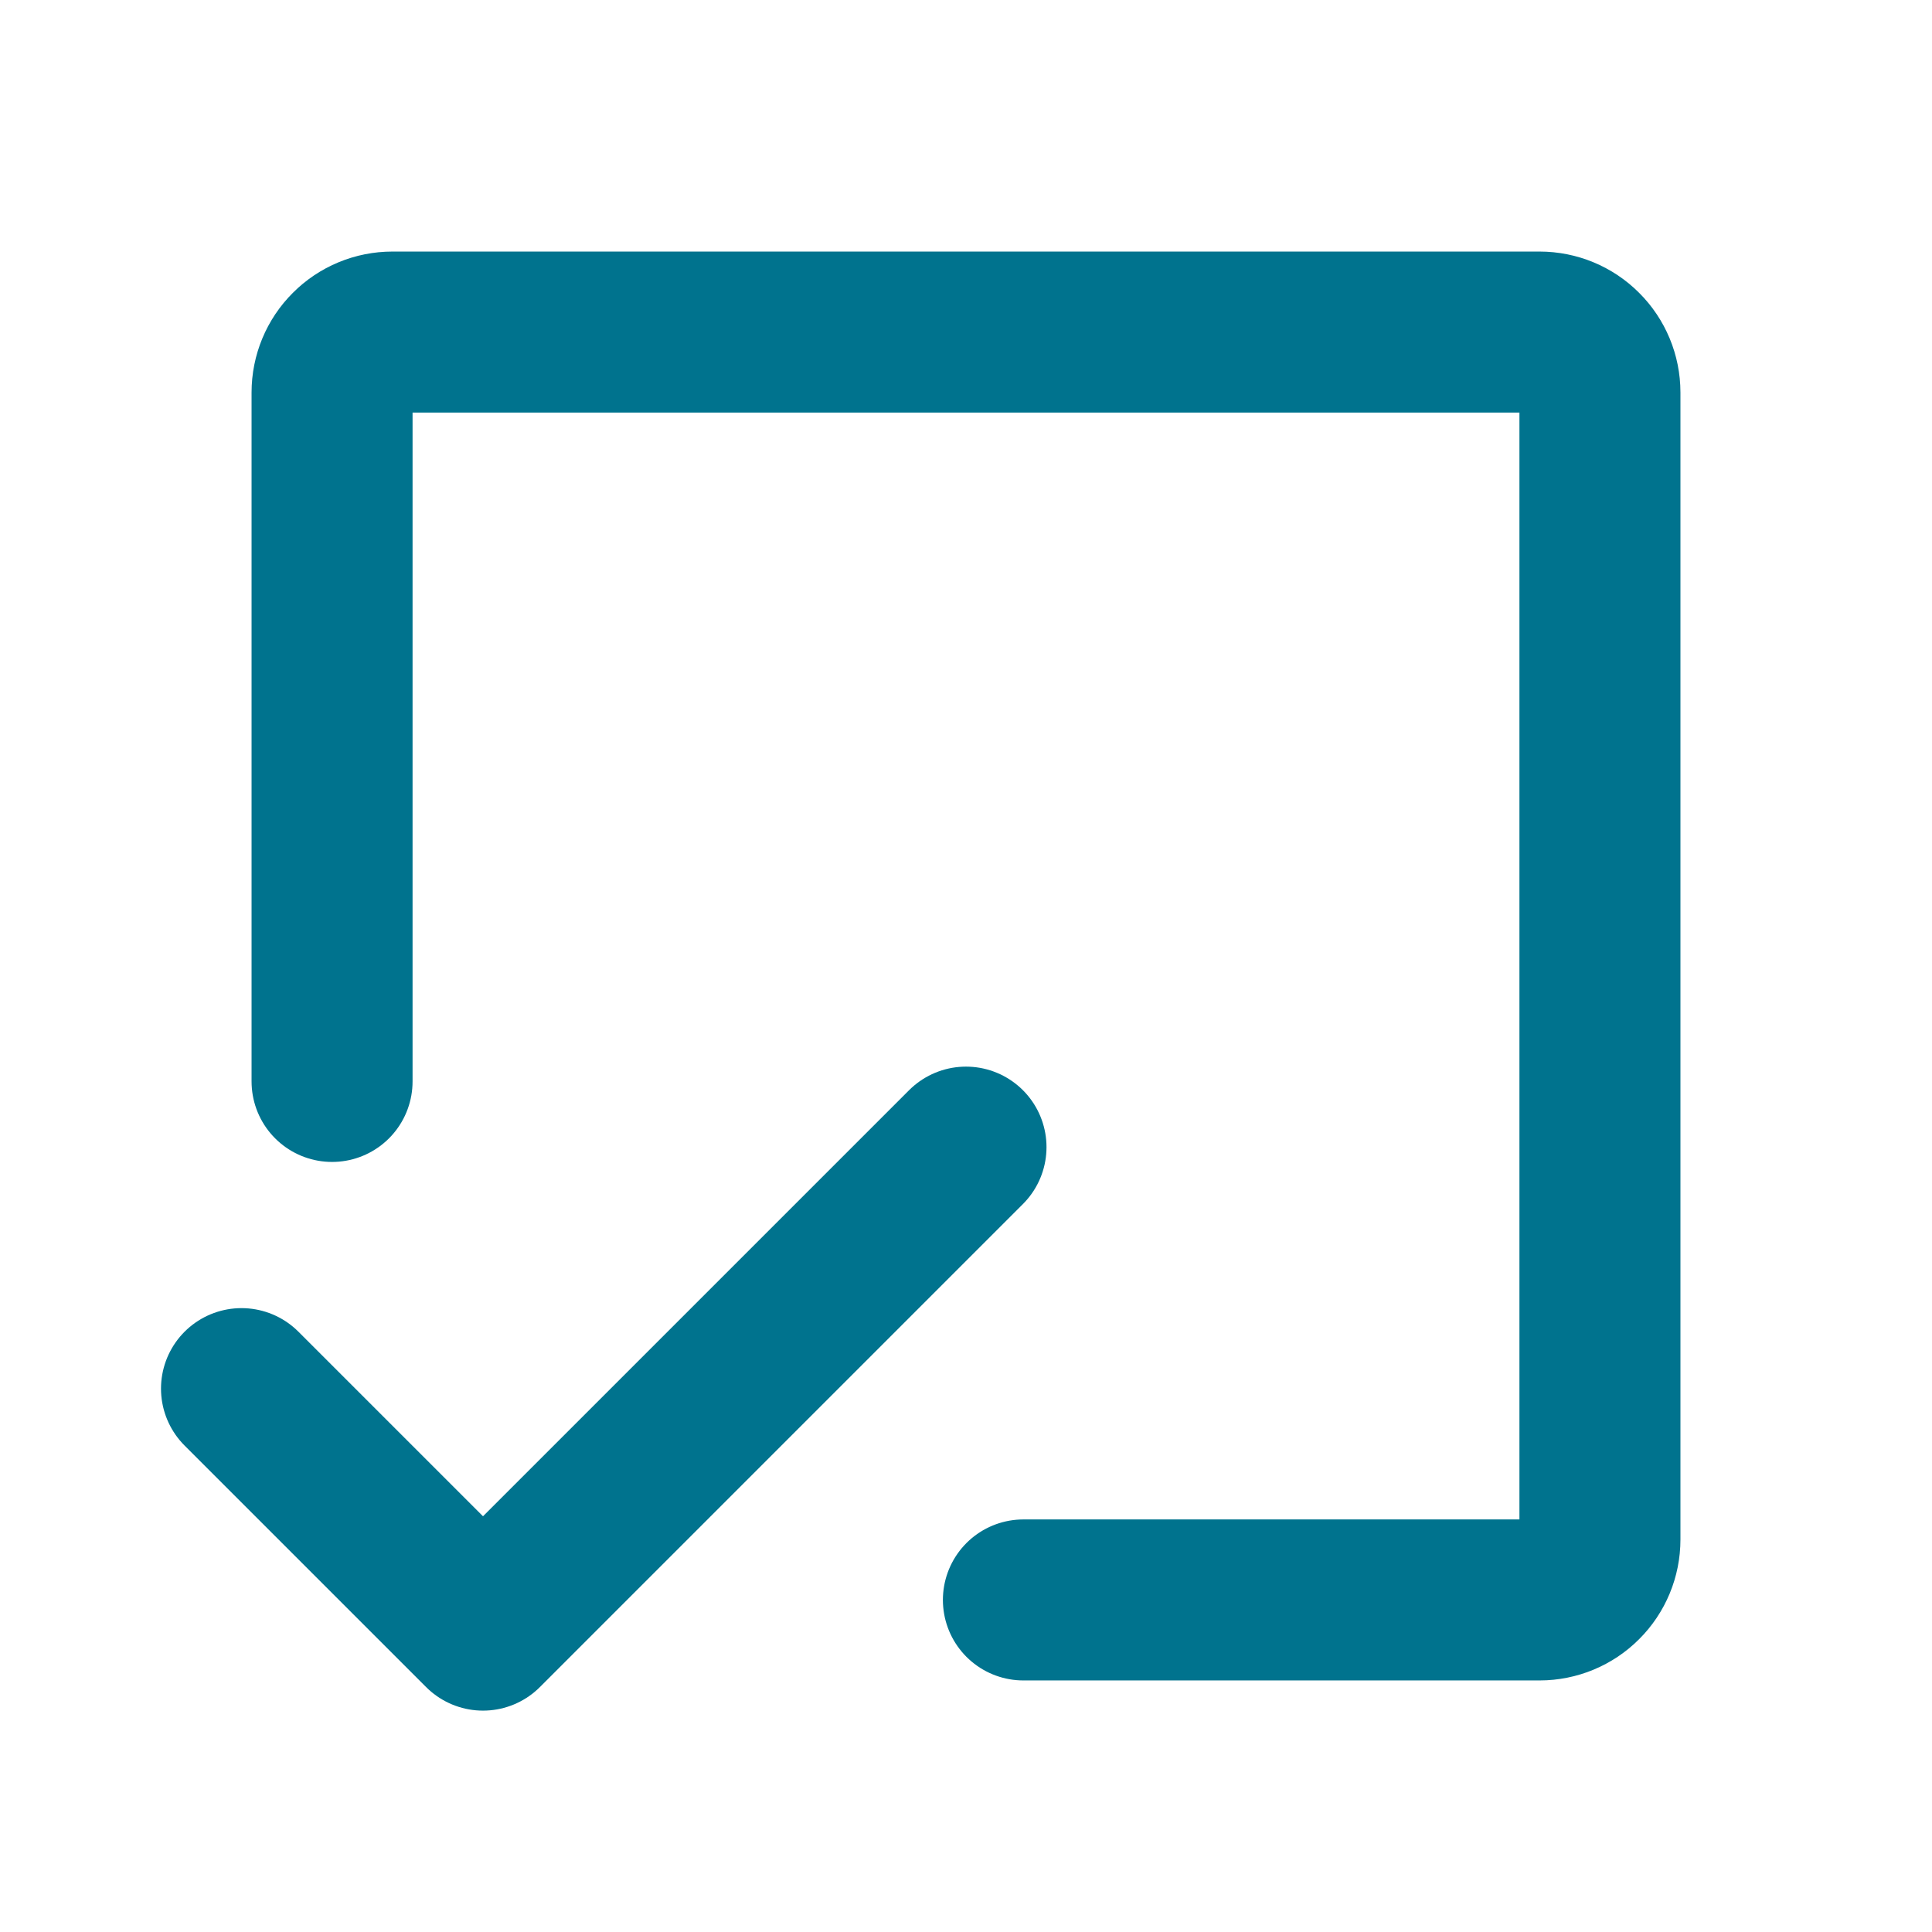
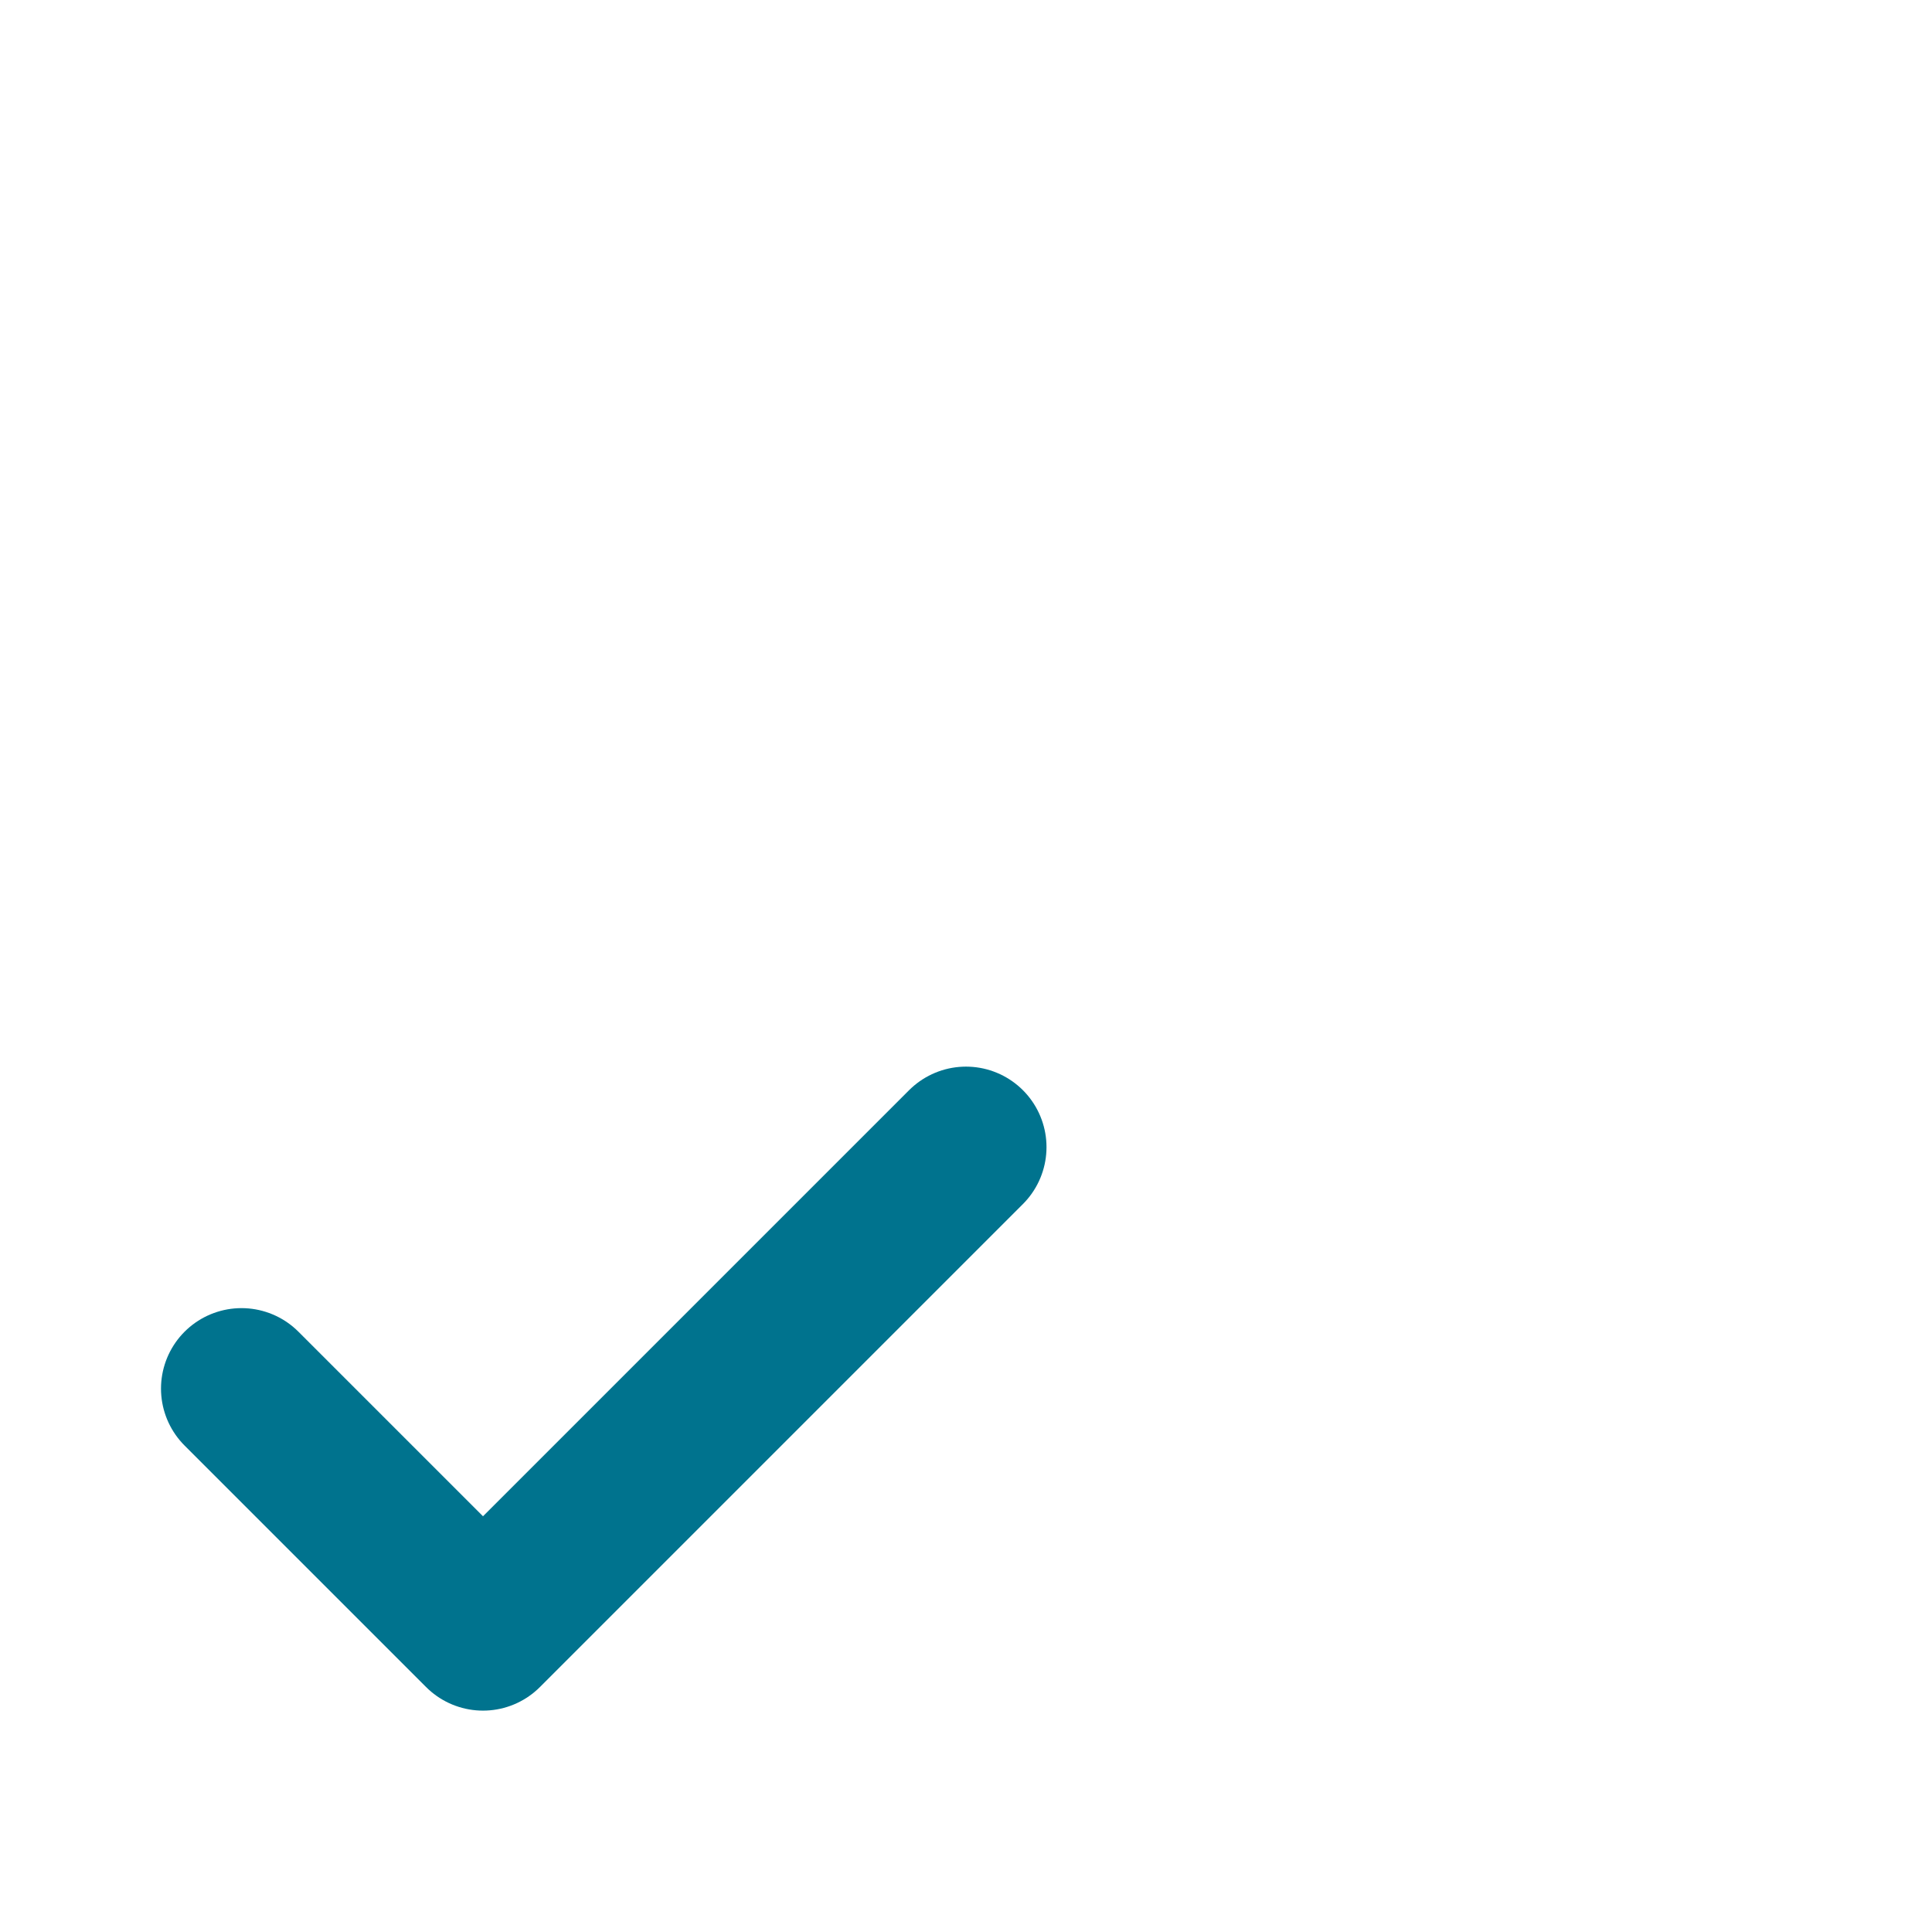
<svg xmlns="http://www.w3.org/2000/svg" width="24" height="24" viewBox="0 0 24 24" fill="none">
-   <path d="M4.125 13.434V4.875C4.125 4.676 4.204 4.485 4.345 4.345C4.485 4.204 4.676 4.125 4.875 4.125H19.125C19.324 4.125 19.515 4.204 19.655 4.345C19.796 4.485 19.875 4.676 19.875 4.875V19.125C19.875 19.324 19.796 19.515 19.655 19.655C19.515 19.796 19.324 19.875 19.125 19.875H12.713" stroke="#00738E" stroke-width="2" stroke-linecap="round" stroke-linejoin="round" />
  <path d="M12 14.25L6 20.25L3 17.25" stroke="#00738E" stroke-width="2" stroke-linecap="round" stroke-linejoin="round" />
</svg>